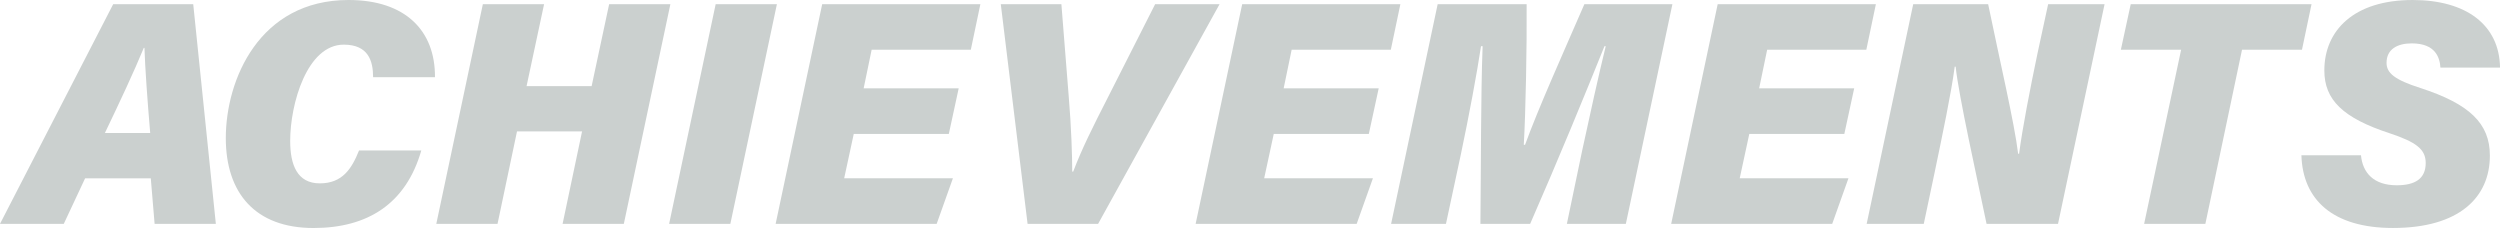
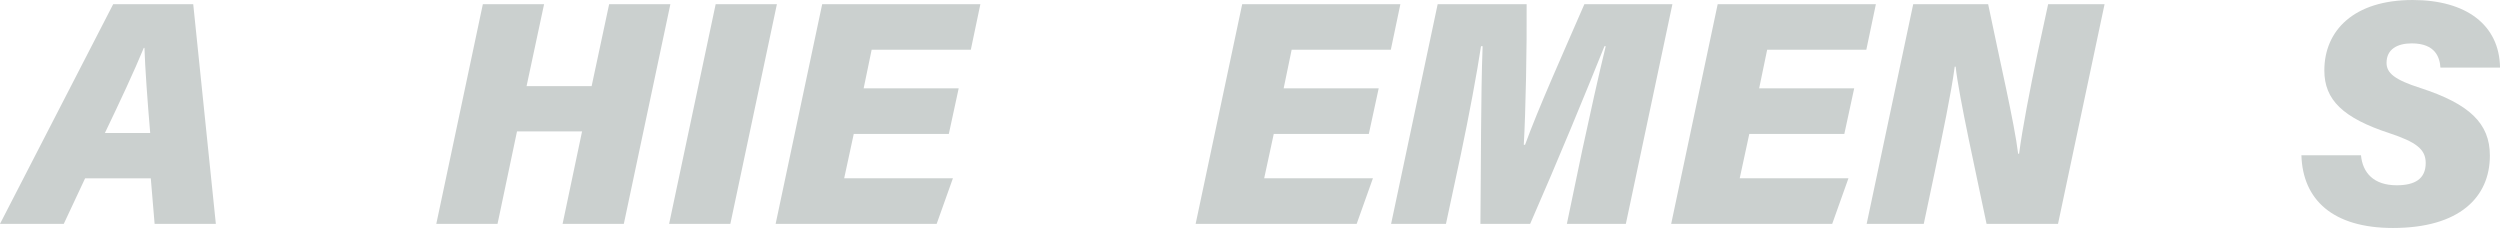
<svg xmlns="http://www.w3.org/2000/svg" id="achievements" viewBox="0 0 587.91 53.62">
  <defs>
    <style>.cls-1{fill:#cbd0cf;stroke-width:0px;}</style>
  </defs>
  <g id="achievements-2">
    <path class="cls-1" d="m20.02,41.92l-5.02,10.72H0L26.62.98h18.82l5.32,51.67h-14.4l-.9-10.72h-15.45Zm15.3-10.65c-.67-7.88-1.2-15.3-1.35-20.02h-.15c-2.32,5.62-5.55,12.52-9.15,20.02h10.65Z" />
-     <path class="cls-1" d="m99.07,35.4c-3.6,12.52-12.6,18.22-25.35,18.22-13.72,0-20.62-8.25-20.62-21.15,0-13.72,7.88-32.47,28.87-32.47,13.35,0,20.4,7.2,20.32,18.15h-14.55c0-3.82-1.12-7.65-6.9-7.65-8.62,0-12.6,13.87-12.6,22.65,0,5.62,1.65,9.97,6.97,9.97s7.5-3.45,9.22-7.73h14.62Z" />
    <path class="cls-1" d="m113.55.98h14.4l-4.12,19.27h15.3l4.12-19.27h14.4l-10.95,51.67h-14.4l4.58-21.75h-15.3l-4.58,21.75h-14.4L113.55.98Z" />
    <path class="cls-1" d="m182.7.98l-10.95,51.67h-14.4L168.3.98h14.4Z" />
    <path class="cls-1" d="m223.12,31.5h-22.35l-2.25,10.42h25.57l-3.82,10.72h-37.87L193.35.98h37.2l-2.25,10.72h-23.32l-1.88,9.07h22.35l-2.32,10.72Z" />
-     <path class="cls-1" d="m241.65,52.65L235.35.98h14.25l1.73,21.75c.6,7.05.82,14.02.82,17.62h.23c2.02-5.33,4.57-10.42,8.17-17.47l11.1-21.9h15.15l-28.57,51.67h-16.57Z" />
    <path class="cls-1" d="m321.89,31.5h-22.35l-2.25,10.42h25.57l-3.82,10.72h-37.87L292.12.98h37.2l-2.25,10.72h-23.32l-1.88,9.07h22.35l-2.32,10.72Z" />
    <path class="cls-1" d="m371.99,35.77c1.72-8.02,4.12-18.82,5.62-24.9h-.3c-4.42,11.02-10.87,26.7-17.47,41.77h-11.7c.15-13.5.08-30.3.52-41.77h-.38c-.9,6.07-2.85,16.5-4.72,25.35l-3.52,16.42h-12.9L338.09.98h20.92c.08,9.82-.23,25.5-.67,33.07h.3c3.07-8.47,8.77-21.15,13.95-33.07h20.7l-10.95,51.67h-13.87l3.52-16.87Z" />
    <path class="cls-1" d="m433.72,31.5h-22.35l-2.25,10.42h25.57l-3.82,10.72h-37.87L403.94.98h37.2l-2.25,10.72h-23.32l-1.88,9.07h22.35l-2.32,10.72Z" />
    <path class="cls-1" d="m438.97,52.65L449.92.98h17.62c2.62,12.75,6.22,28.12,7.05,35.17h.23c.75-5.85,2.62-15.45,4.35-23.7l2.48-11.47h13.27l-10.95,51.67h-16.8c-2.17-10.5-6.6-30.3-7.27-36.97h-.22c-.83,6.3-2.85,15.82-4.73,24.9l-2.55,12.07h-13.42Z" />
-     <path class="cls-1" d="m512.92,11.7h-14.17l2.32-10.72h42.52l-2.25,10.72h-14.1l-8.62,40.95h-14.4l8.7-40.95Z" />
    <path class="cls-1" d="m555.22,36.52c.38,4.12,3,7.05,8.4,7.05,4.27,0,6.82-1.5,6.82-5.25,0-3.3-2.4-4.95-8.47-6.98-11.02-3.6-15.37-7.87-15.37-14.77,0-9.37,6.9-16.57,20.77-16.57,12.6,0,20.4,5.85,20.55,15.9h-14.02c-.15-2.32-1.12-5.7-6.75-5.7-3.45,0-5.92,1.42-5.92,4.57,0,2.4,1.88,3.98,7.95,5.92,11.55,3.75,16.35,8.32,16.35,15.9,0,9.82-7.2,17.02-22.8,17.02-14.17,0-21.22-6.67-21.52-17.1h14.02Z" />
  </g>
</svg>